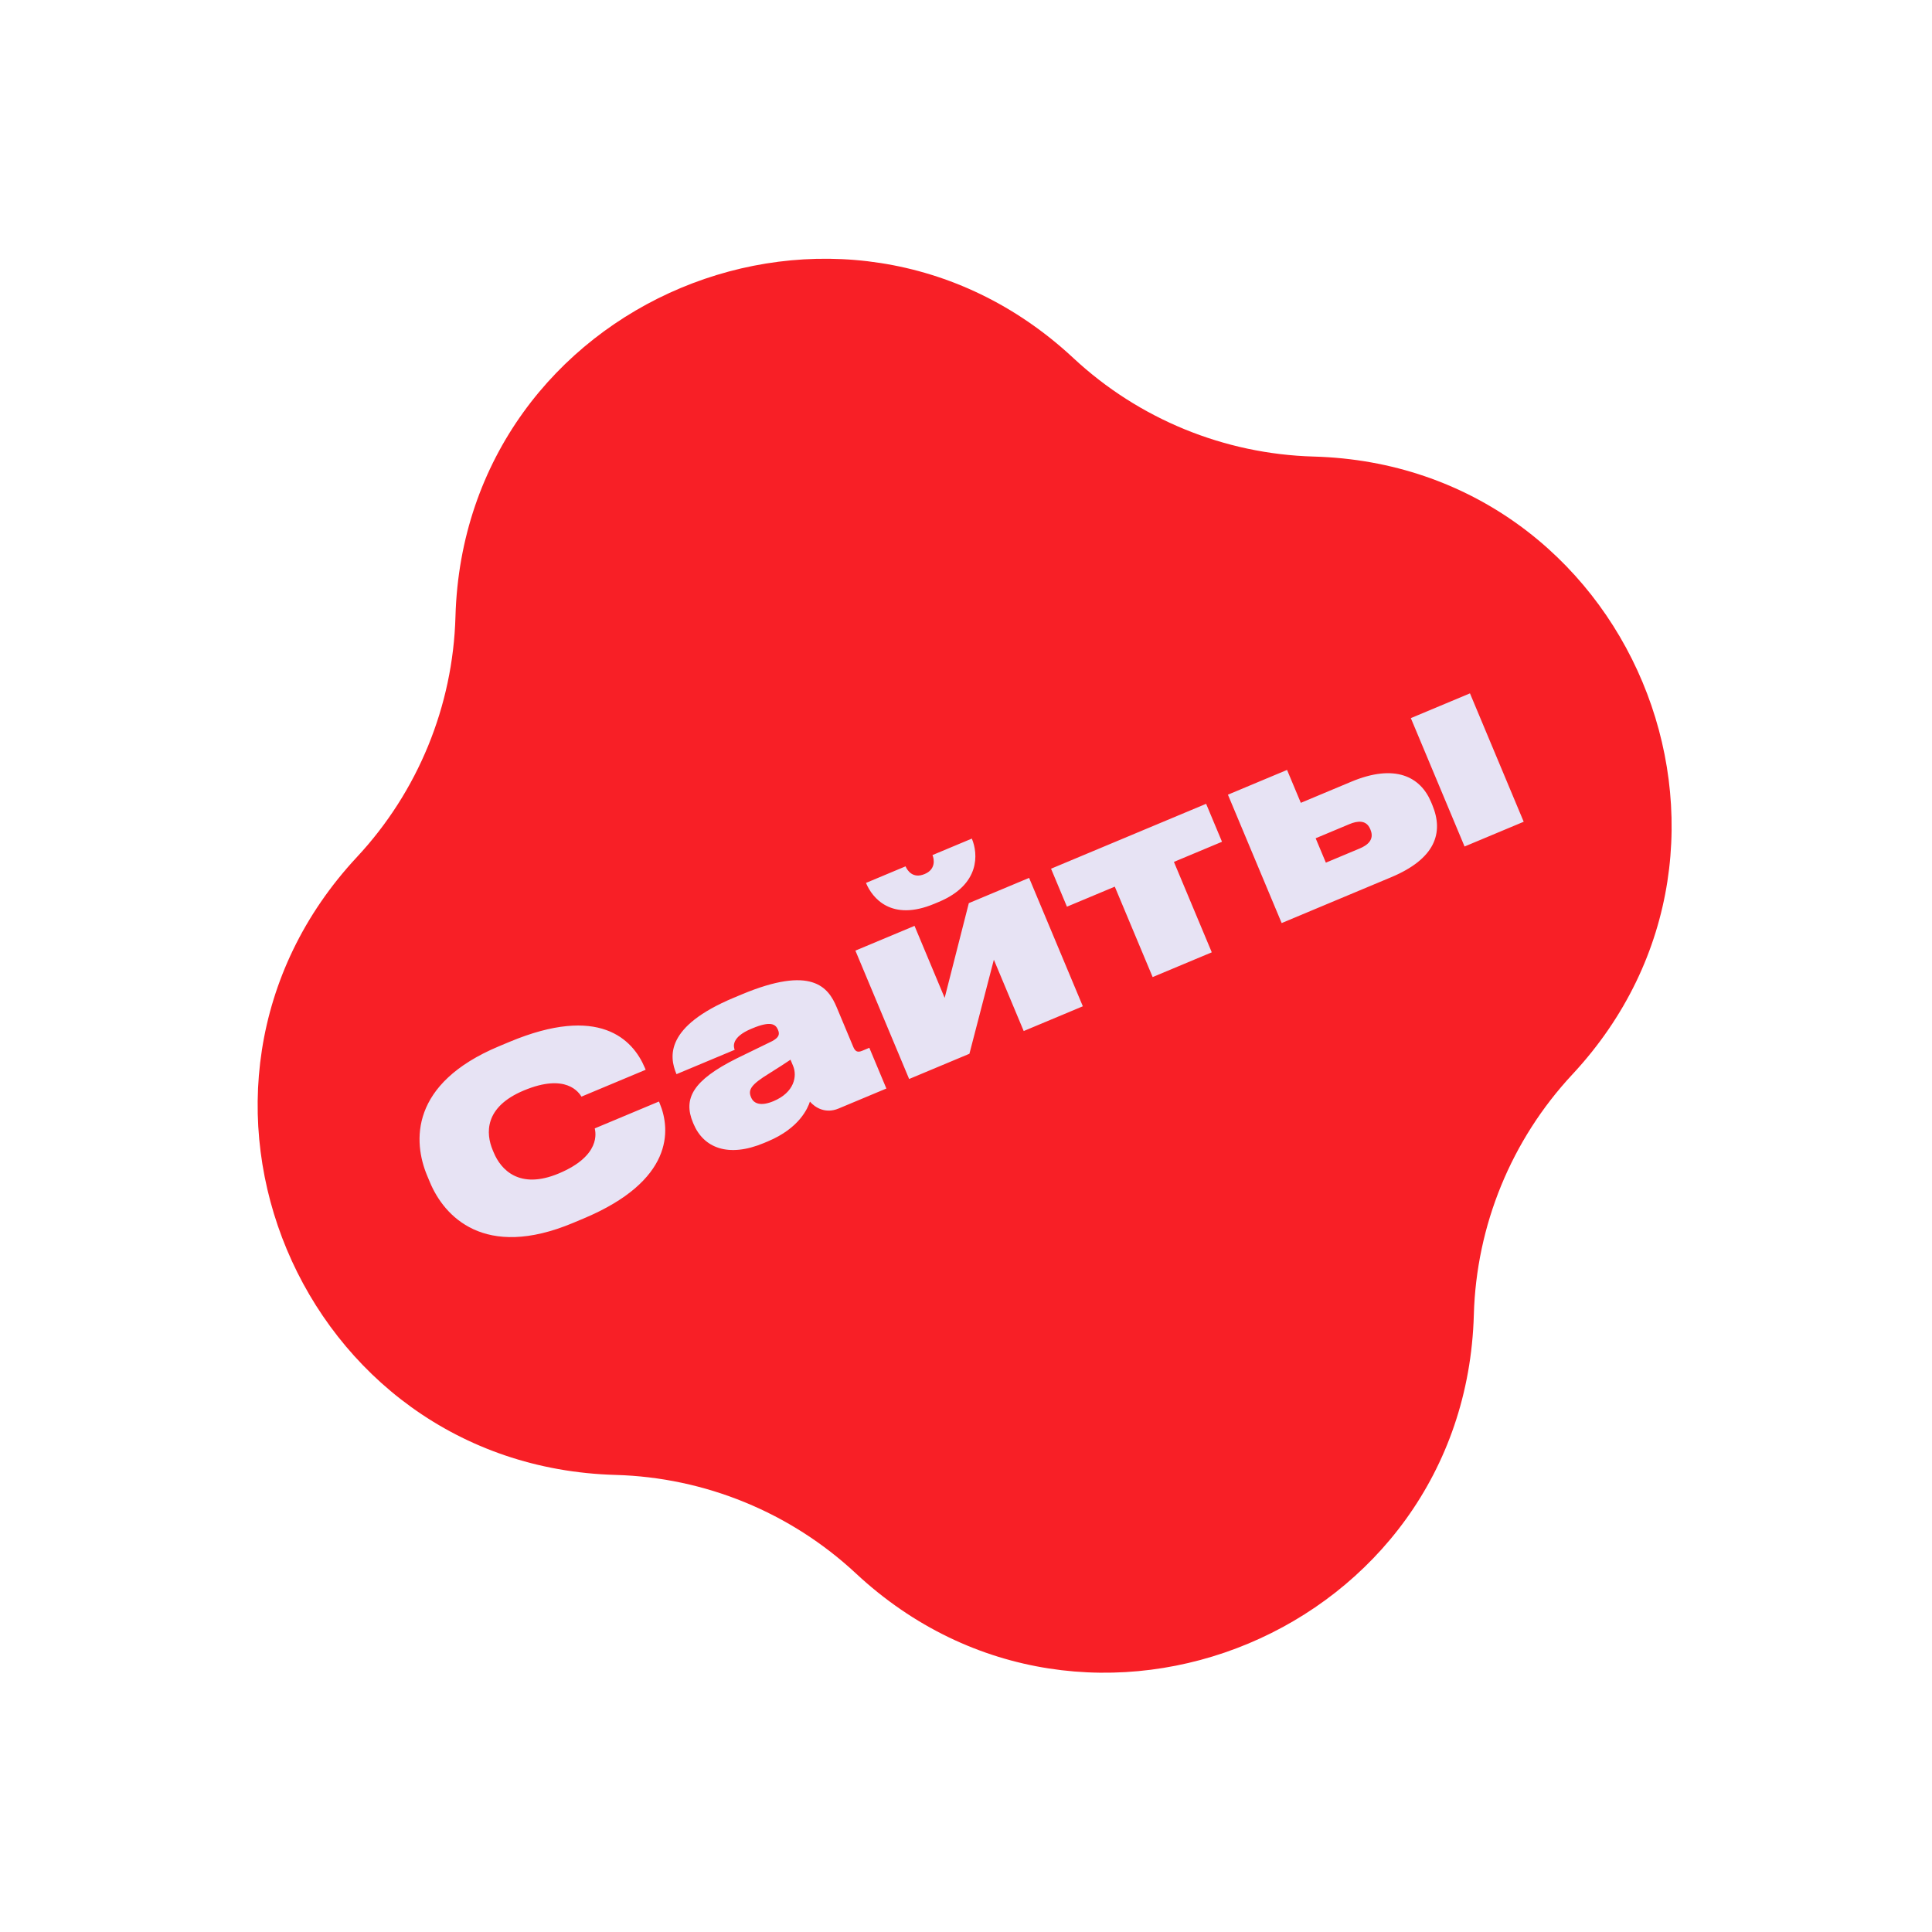
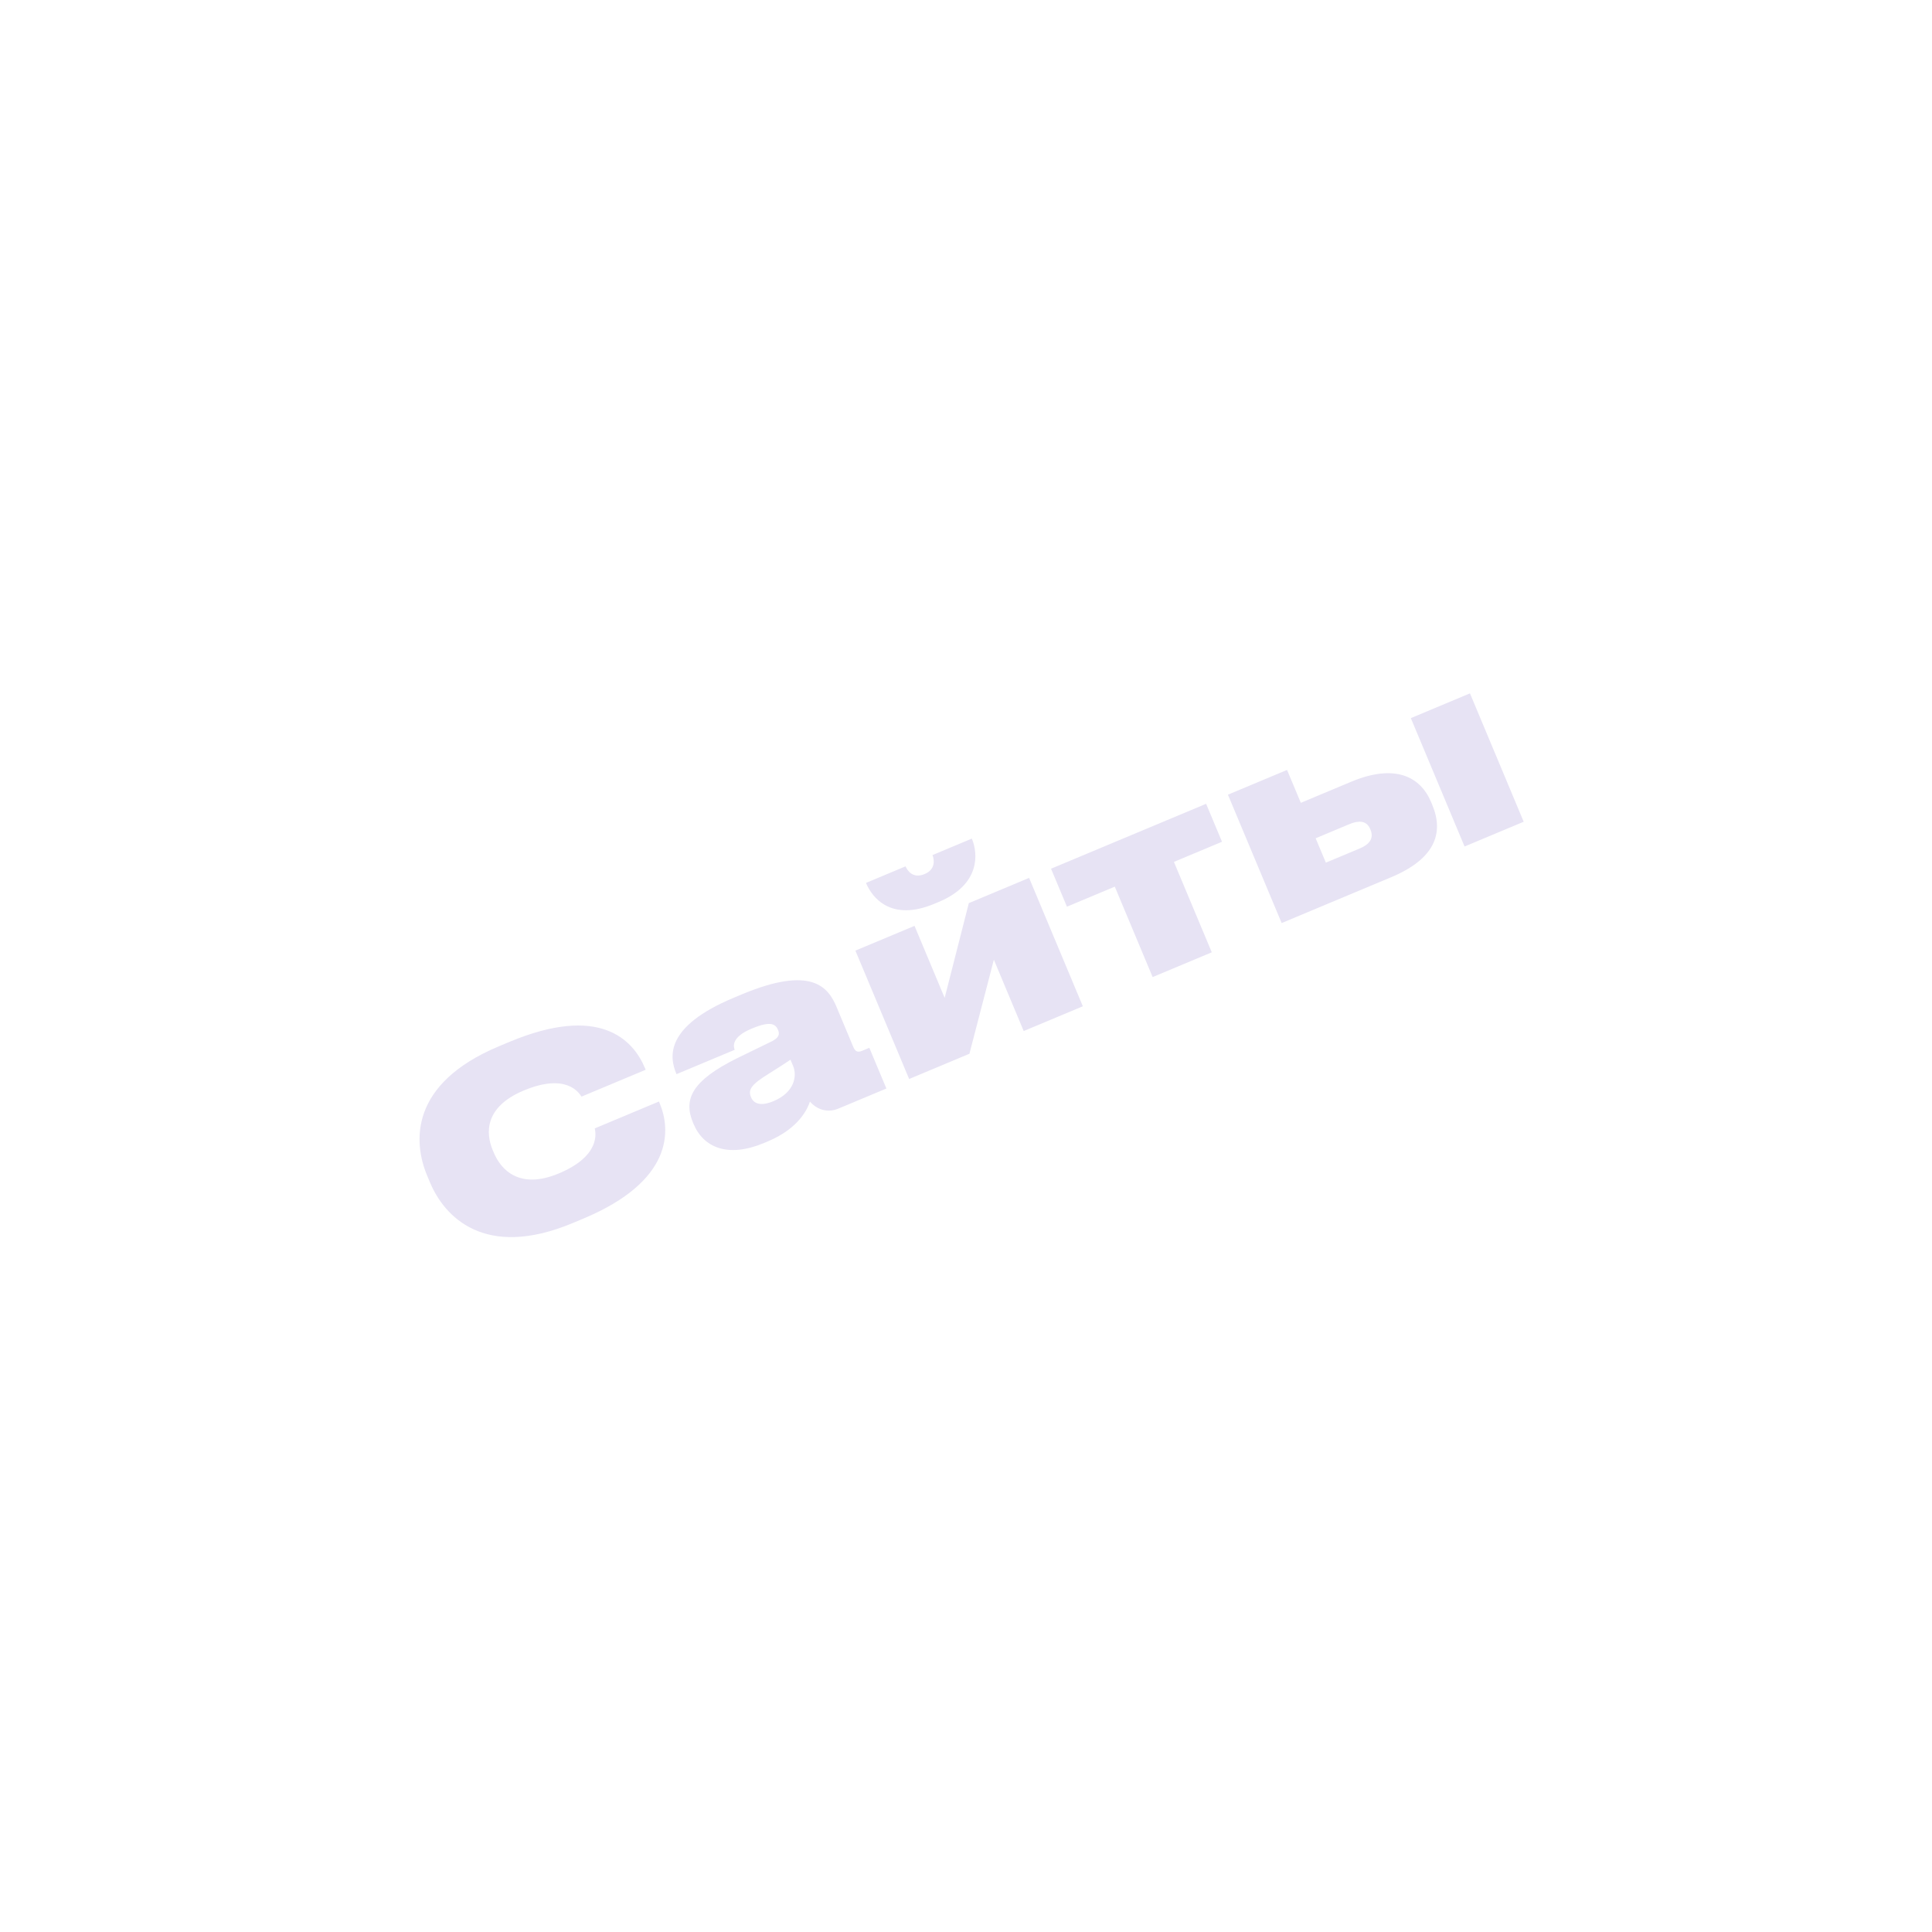
<svg xmlns="http://www.w3.org/2000/svg" width="208" height="208" viewBox="0 0 208 208" fill="none">
-   <path d="M92.149 169.396C117.066 192.616 157.727 175.596 158.674 141.551C158.941 131.923 162.712 122.723 169.278 115.677C192.498 90.76 175.478 50.099 141.433 49.153C131.805 48.885 122.605 45.114 115.559 38.548C90.642 15.328 49.981 32.348 49.035 66.393C48.767 76.021 44.996 85.221 38.43 92.267C15.21 117.184 32.23 157.845 66.275 158.791C75.903 159.059 85.103 162.83 92.149 169.396Z" fill="#F81F26" />
  <path d="M62.8 131.197C72.51 127.133 72.228 121.662 71.025 118.788L70.943 118.59L64.032 121.483C64.123 121.91 64.712 124.429 60.154 126.337C55.894 128.12 53.913 125.893 53.167 124.109L53.042 123.812C52.306 122.053 52.101 119.199 56.386 117.405C60.969 115.487 62.34 117.65 62.601 118.064L69.512 115.172L69.429 114.974C68.133 111.877 64.497 108.13 54.837 112.174L53.722 112.64C44.112 116.663 44.461 122.921 45.985 126.563L46.296 127.306C47.809 130.922 52.124 135.666 61.685 131.664L62.8 131.197ZM83.276 118.551C81.988 119.09 81.172 118.879 80.871 118.16L80.85 118.111C80.519 117.318 80.869 116.764 82.79 115.581C83.782 114.962 84.676 114.384 85.105 114.088L85.385 114.757C85.841 115.847 85.53 117.607 83.276 118.551ZM87.197 118.598C87.766 119.262 88.888 119.928 90.275 119.347L95.428 117.191L93.593 112.806L92.825 113.128C92.304 113.345 92.062 113.185 91.855 112.689L90.072 108.429C89.17 106.274 87.391 103.903 79.837 107.066L78.995 107.418C71.588 110.518 72.044 113.763 72.821 115.62L72.832 115.645L79.099 113.022C78.953 112.675 78.733 111.661 80.888 110.759L80.987 110.718C82.993 109.878 83.508 110.274 83.757 110.868L83.767 110.893C83.975 111.388 83.82 111.715 83.133 112.09L79.313 113.951C74.568 116.316 73.532 118.292 74.61 120.868L74.662 120.992C75.741 123.568 78.386 124.673 82.251 123.056L82.672 122.879C86.065 121.459 86.968 119.305 87.197 118.598ZM106.999 103.323L110.213 111.002L116.579 108.337L110.794 94.515L104.304 97.232L101.703 107.432L98.458 99.679L92.092 102.343L97.878 116.165L104.368 113.449L106.999 103.323ZM101.075 97.099C105.559 95.222 105.301 91.895 104.638 90.309L104.627 90.285L100.392 92.058C100.589 92.528 100.745 93.598 99.556 94.096L99.531 94.106C98.268 94.635 97.67 93.692 97.493 93.271L93.233 95.054L93.243 95.079C93.907 96.664 95.948 99.245 100.58 97.306L101.075 97.099ZM124.094 105.192L130.46 102.527L126.385 92.792L131.562 90.625L129.851 86.538L113.156 93.526L114.867 97.614L120.019 95.457L124.094 105.192ZM137.984 99.377L149.775 94.442C154.481 92.472 155.474 89.698 154.199 86.652L154.075 86.355C152.924 83.605 150.178 82.192 145.472 84.162L140.047 86.433L138.565 82.891L132.199 85.556L137.984 99.377ZM142.743 92.873L141.644 90.248L145.285 88.724C146.152 88.361 147.098 88.256 147.513 89.247L147.544 89.321C147.99 90.386 147.251 90.986 146.384 91.349L142.743 92.873ZM158.257 74.648L151.891 77.313L157.676 91.135L164.042 88.47L158.257 74.648Z" fill="#E7E3F4" />
</svg>